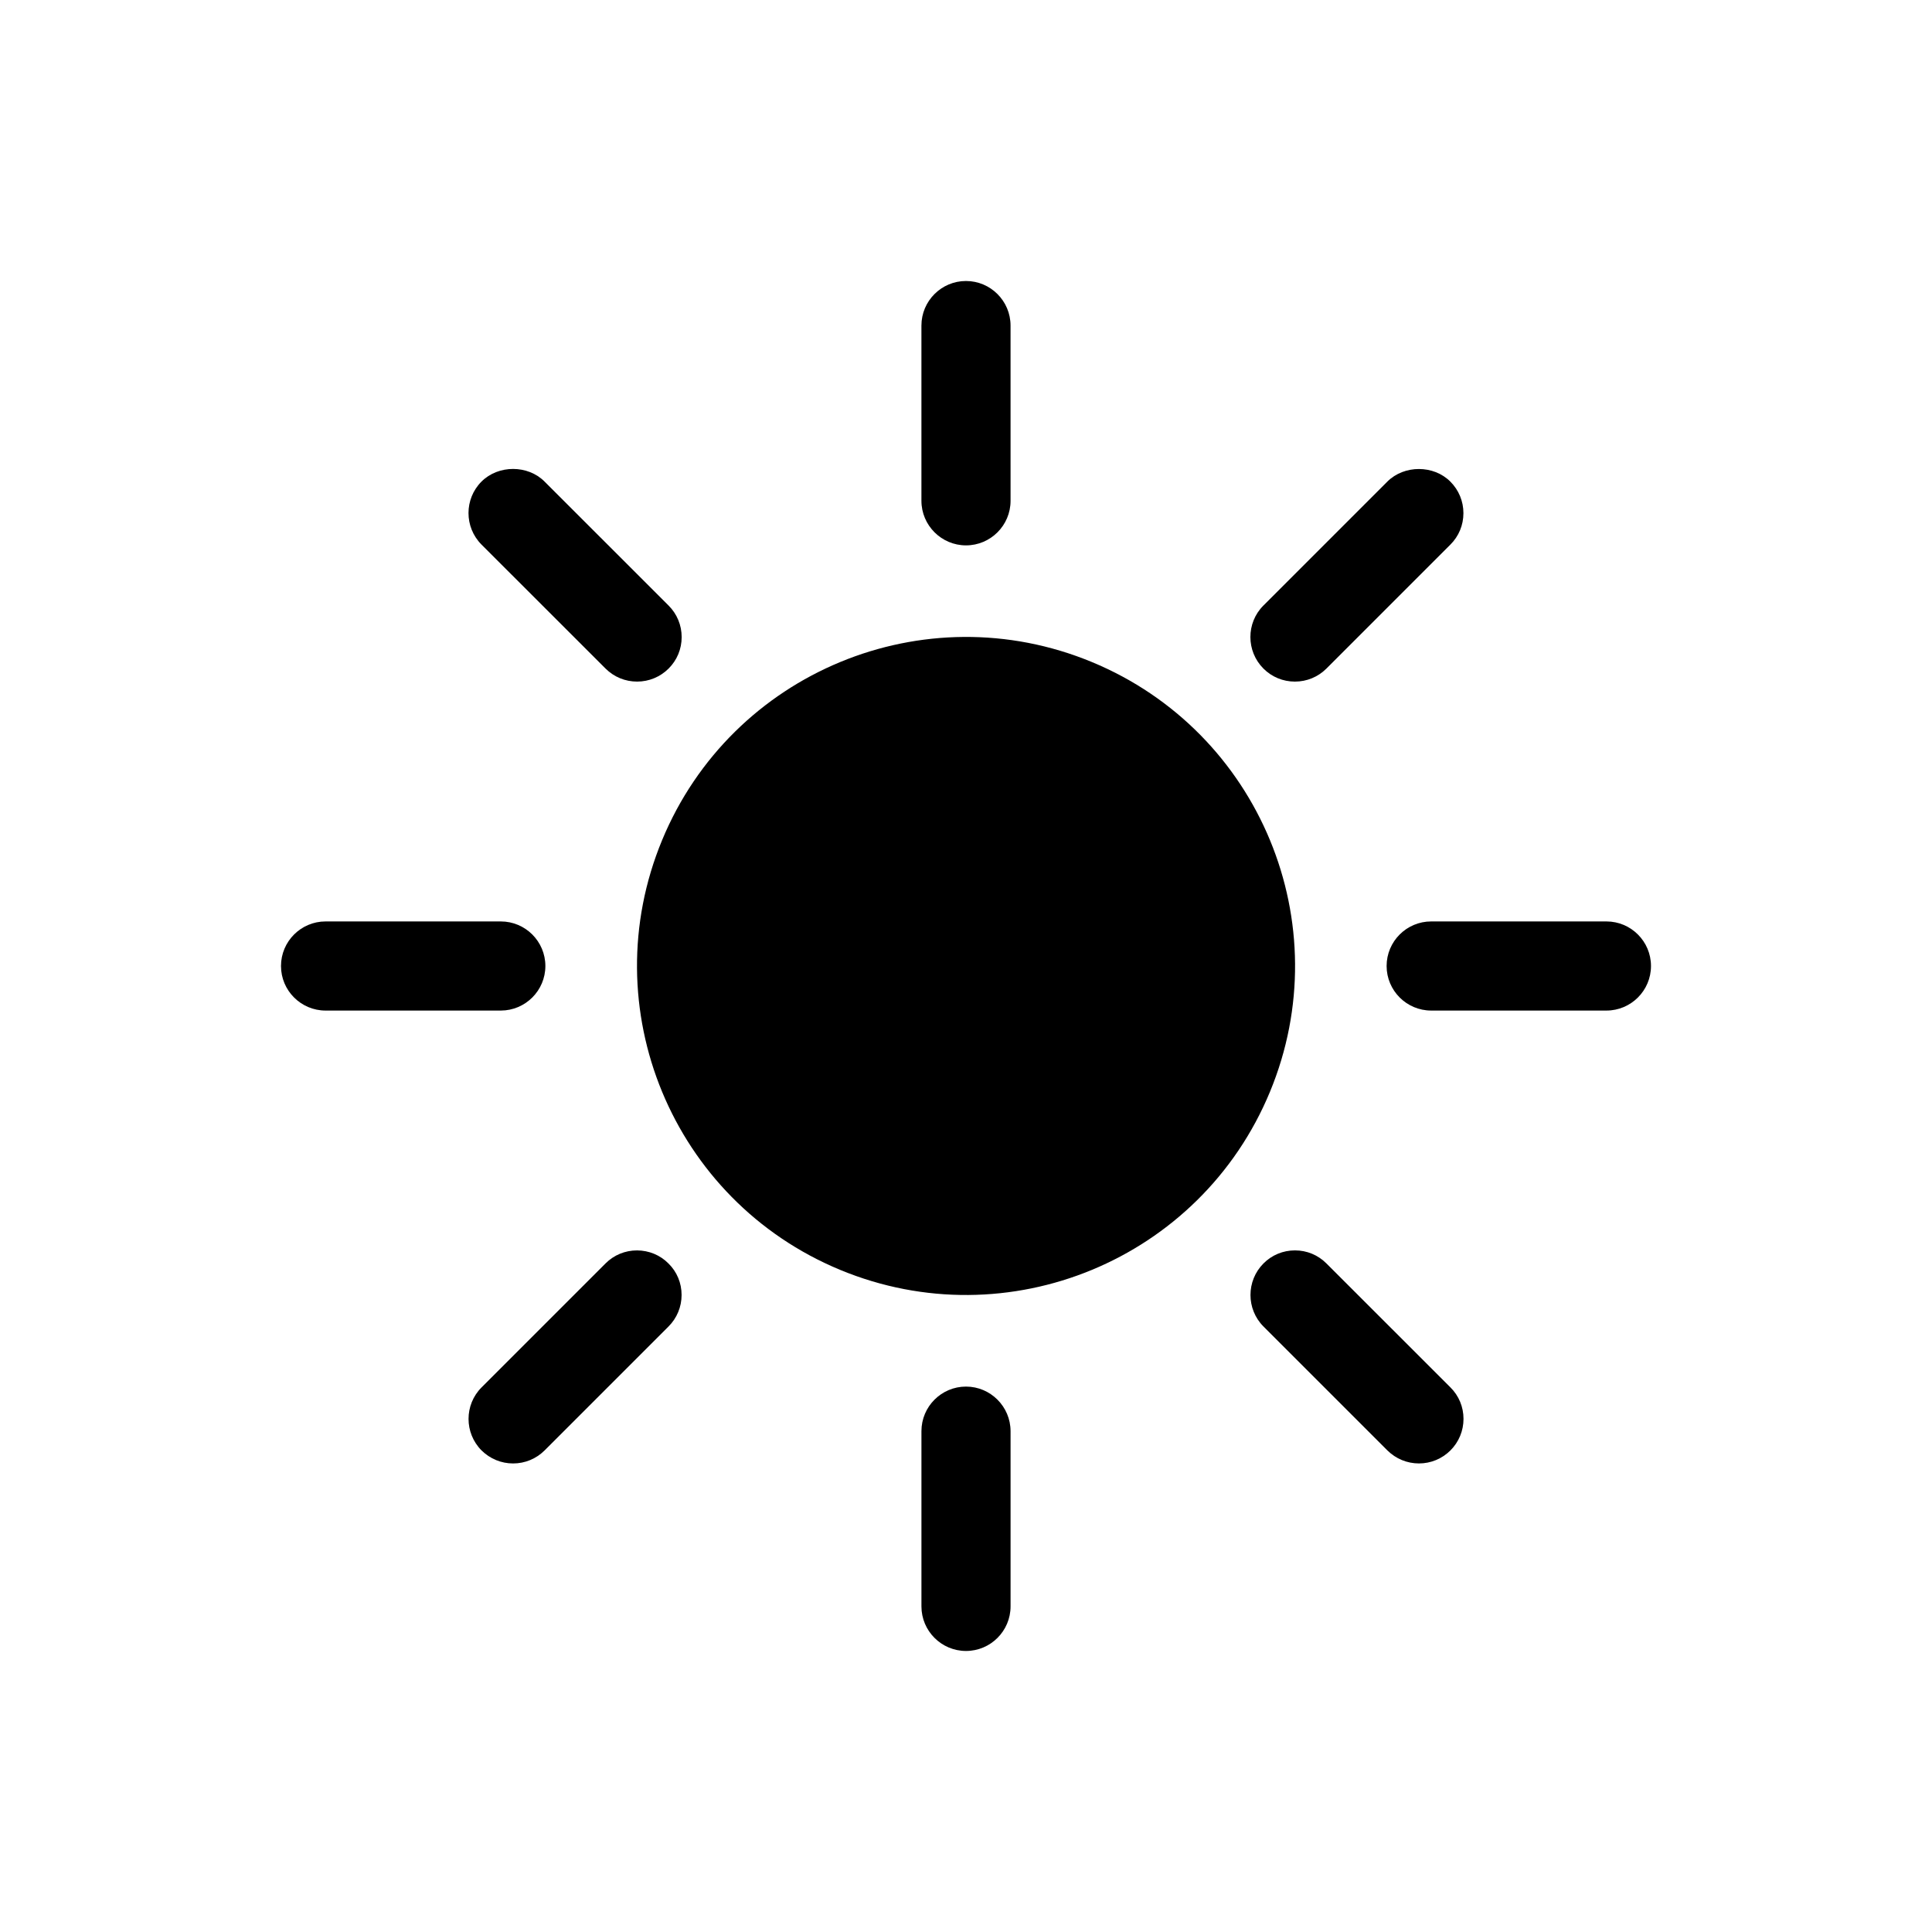
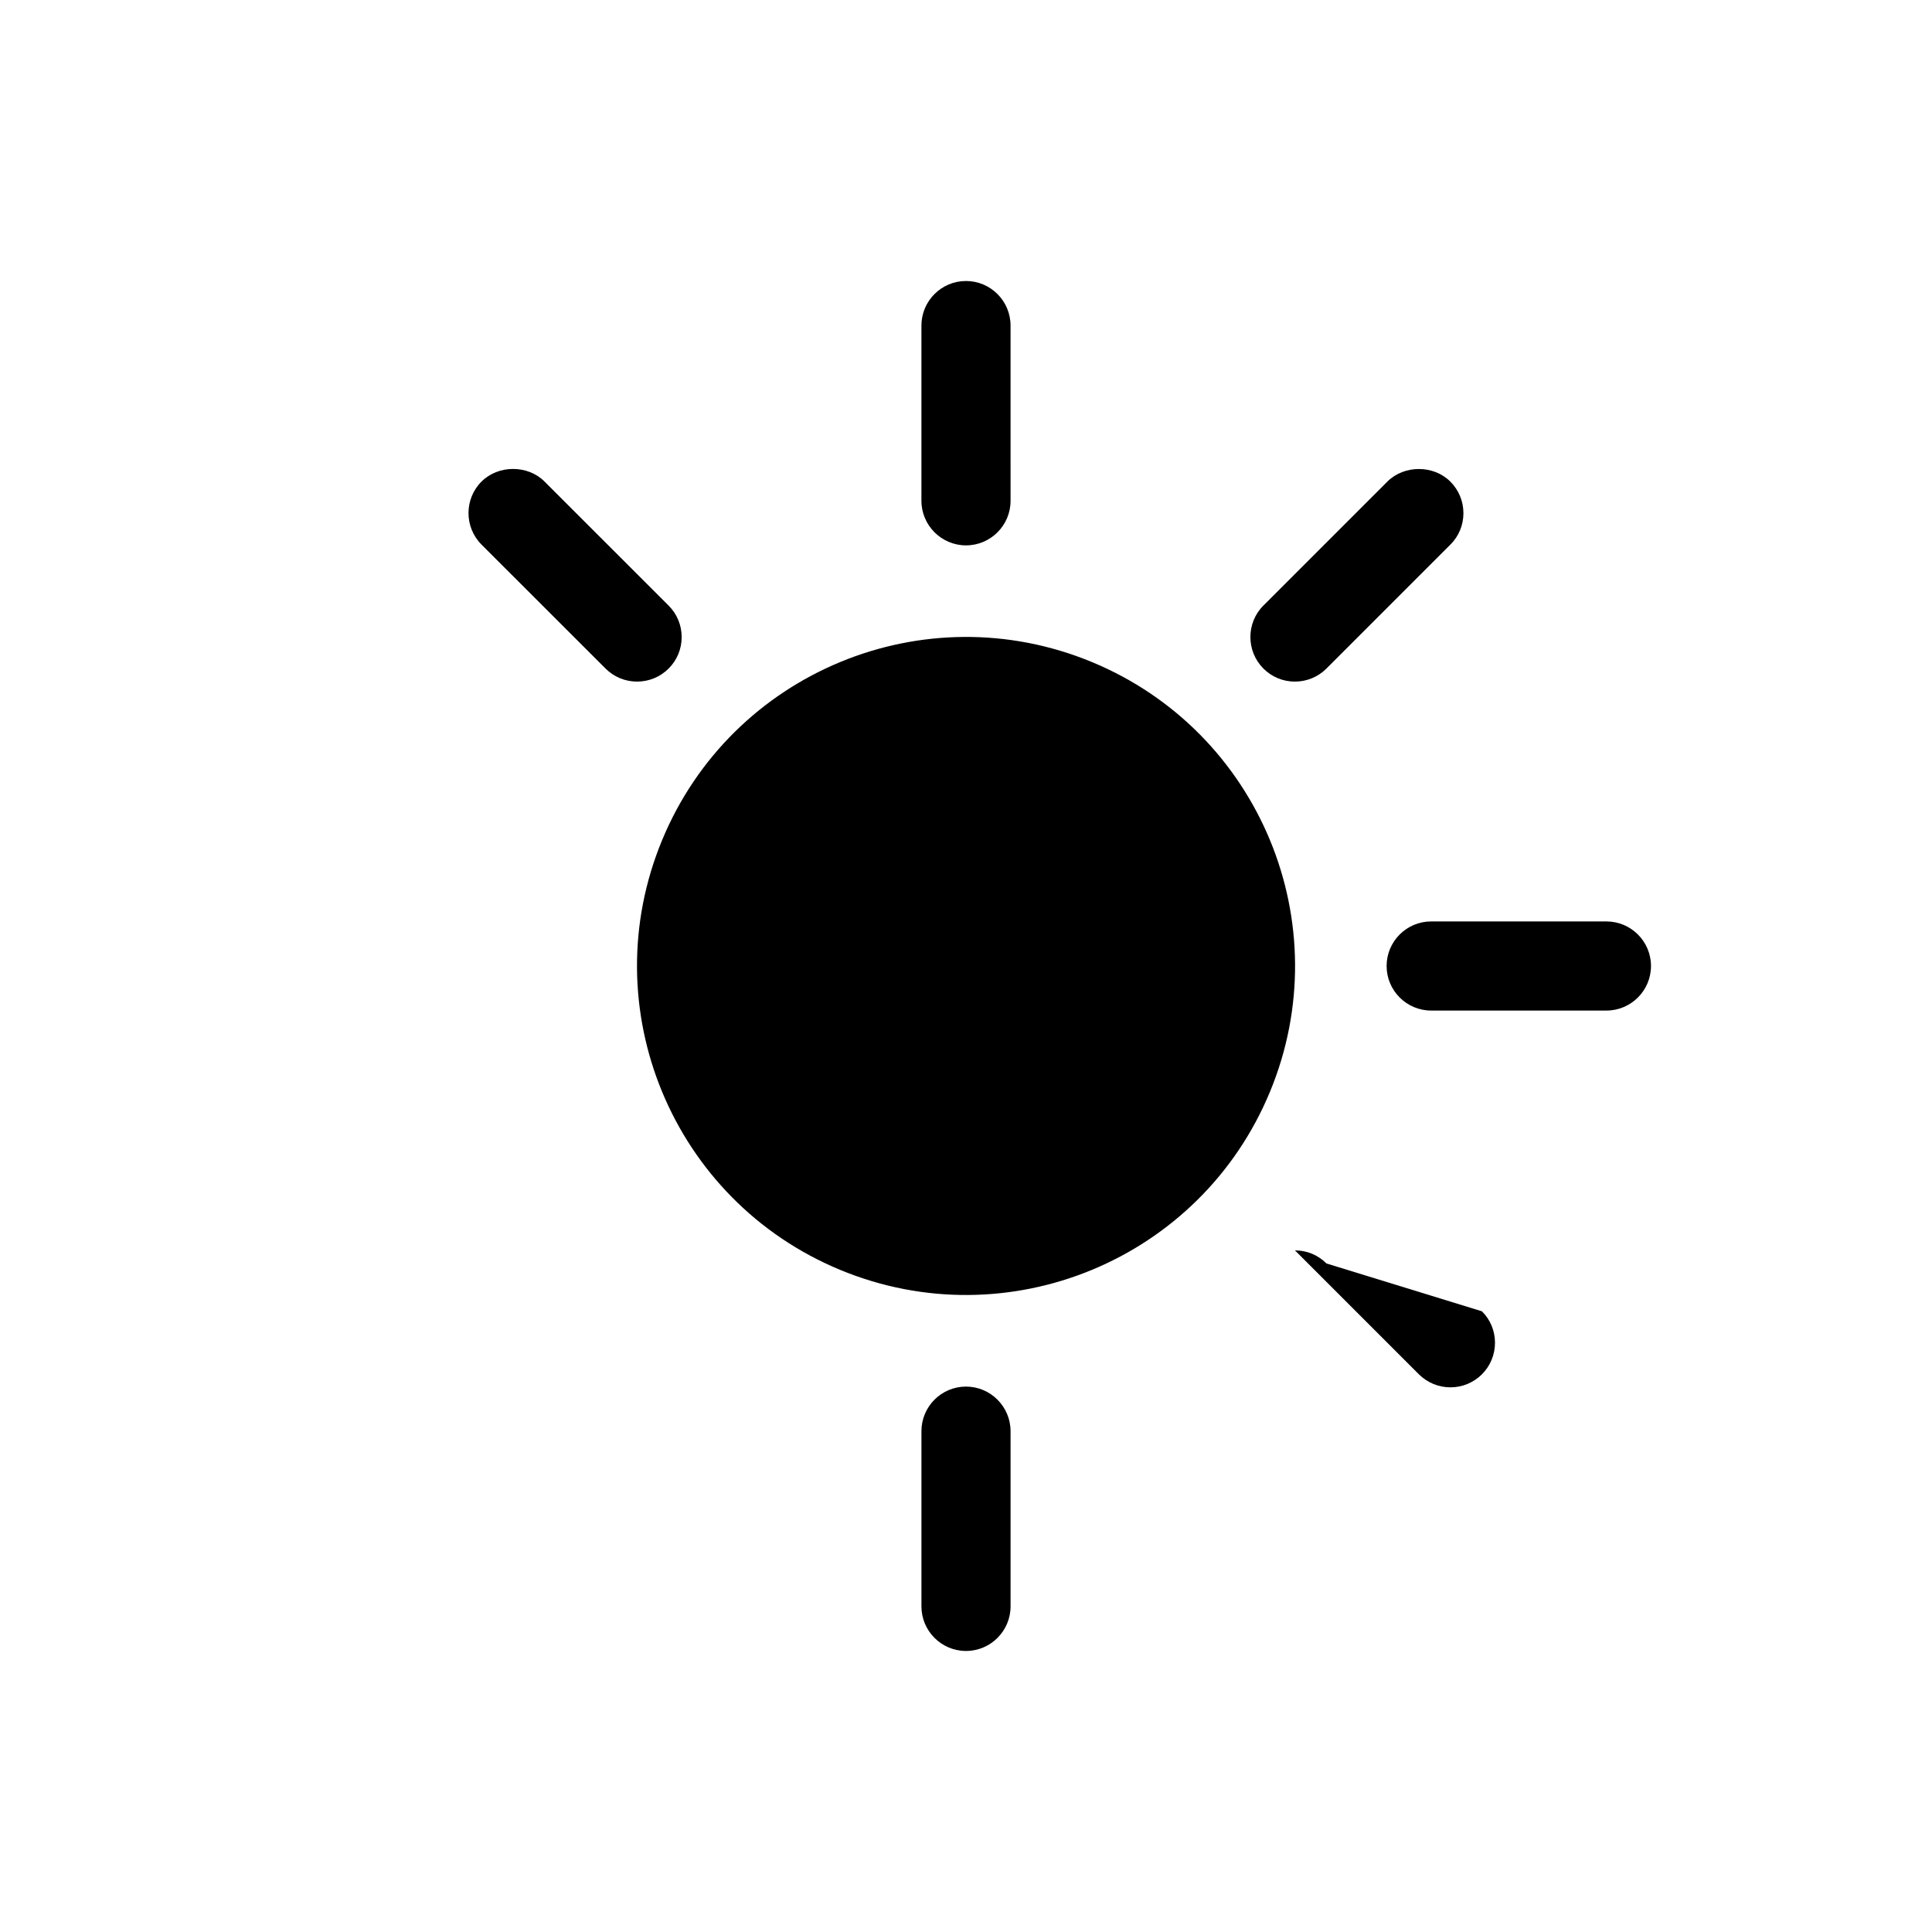
<svg xmlns="http://www.w3.org/2000/svg" fill="#000000" width="800px" height="800px" version="1.1" viewBox="144 144 512 512">
  <g>
    <path d="m400 288.53c6.504 0 11.809-5.289 11.809-11.809l-0.004-46.445c0-6.519-5.305-11.809-11.809-11.809s-11.809 5.289-11.809 11.809v46.445c0.004 6.504 5.309 11.809 11.812 11.809z" />
    <path d="m400 511.46c-6.504 0-11.809 5.289-11.809 11.809v46.445c0 6.519 5.305 11.809 11.809 11.809s11.809-5.289 11.809-11.809v-46.445c-0.004-6.5-5.309-11.809-11.809-11.809z" />
    <path d="m304.48 321.18c2.25 2.234 5.211 3.449 8.359 3.449 3.148 0 6.109-1.227 8.344-3.449 2.234-2.219 3.465-5.18 3.465-8.344 0-3.148-1.227-6.125-3.465-8.359l-32.875-32.859c-4.41-4.441-12.219-4.473-16.703 0-4.598 4.598-4.598 12.09 0 16.703z" />
-     <path d="m495.52 478.83c-2.219-2.234-5.18-3.465-8.328-3.465h-0.016c-3.148 0-6.125 1.227-8.344 3.465-4.582 4.598-4.598 12.09 0 16.703l32.844 32.844c2.25 2.219 5.211 3.449 8.359 3.449 3.148 0 6.109-1.227 8.344-3.449 2.234-2.234 3.465-5.211 3.465-8.359 0-3.164-1.227-6.125-3.465-8.344z" />
-     <path d="m288.53 400c0-6.519-5.305-11.809-11.809-11.809h-46.445c-6.504 0-11.809 5.289-11.809 11.809s5.305 11.809 11.809 11.809h46.445c6.504-0.004 11.809-5.293 11.809-11.809z" />
+     <path d="m495.52 478.83c-2.219-2.234-5.18-3.465-8.328-3.465h-0.016l32.844 32.844c2.25 2.219 5.211 3.449 8.359 3.449 3.148 0 6.109-1.227 8.344-3.449 2.234-2.234 3.465-5.211 3.465-8.359 0-3.164-1.227-6.125-3.465-8.344z" />
    <path d="m569.72 388.19h-46.445c-6.504 0-11.809 5.289-11.809 11.809s5.305 11.809 11.809 11.809h46.445c6.504 0 11.809-5.289 11.809-11.809s-5.305-11.809-11.809-11.809z" />
-     <path d="m312.82 475.37c-3.164 0-6.125 1.227-8.344 3.449l-32.859 32.859c-4.598 4.598-4.598 12.09 0 16.703 2.25 2.219 5.211 3.449 8.359 3.449 3.148 0 6.109-1.227 8.344-3.449l32.844-32.844c2.234-2.234 3.465-5.211 3.465-8.359 0-3.164-1.227-6.125-3.465-8.328-2.203-2.238-5.18-3.465-8.344-3.481z" />
    <path d="m487.17 324.63c3.148 0 6.109-1.227 8.344-3.449l32.844-32.844c2.234-2.219 3.465-5.18 3.465-8.344 0-3.148-1.227-6.125-3.465-8.359-4.41-4.441-12.219-4.473-16.703 0l-32.844 32.844c-4.598 4.598-4.582 12.09 0 16.688 2.219 2.234 5.195 3.465 8.359 3.465z" />
    <path d="m433.37 319.45c44.484 18.426 65.605 69.422 47.18 113.9-18.426 44.484-69.422 65.605-113.9 47.18-44.48-18.426-65.605-69.422-47.18-113.9 18.426-44.48 69.422-65.602 113.9-47.18" />
  </g>
</svg>